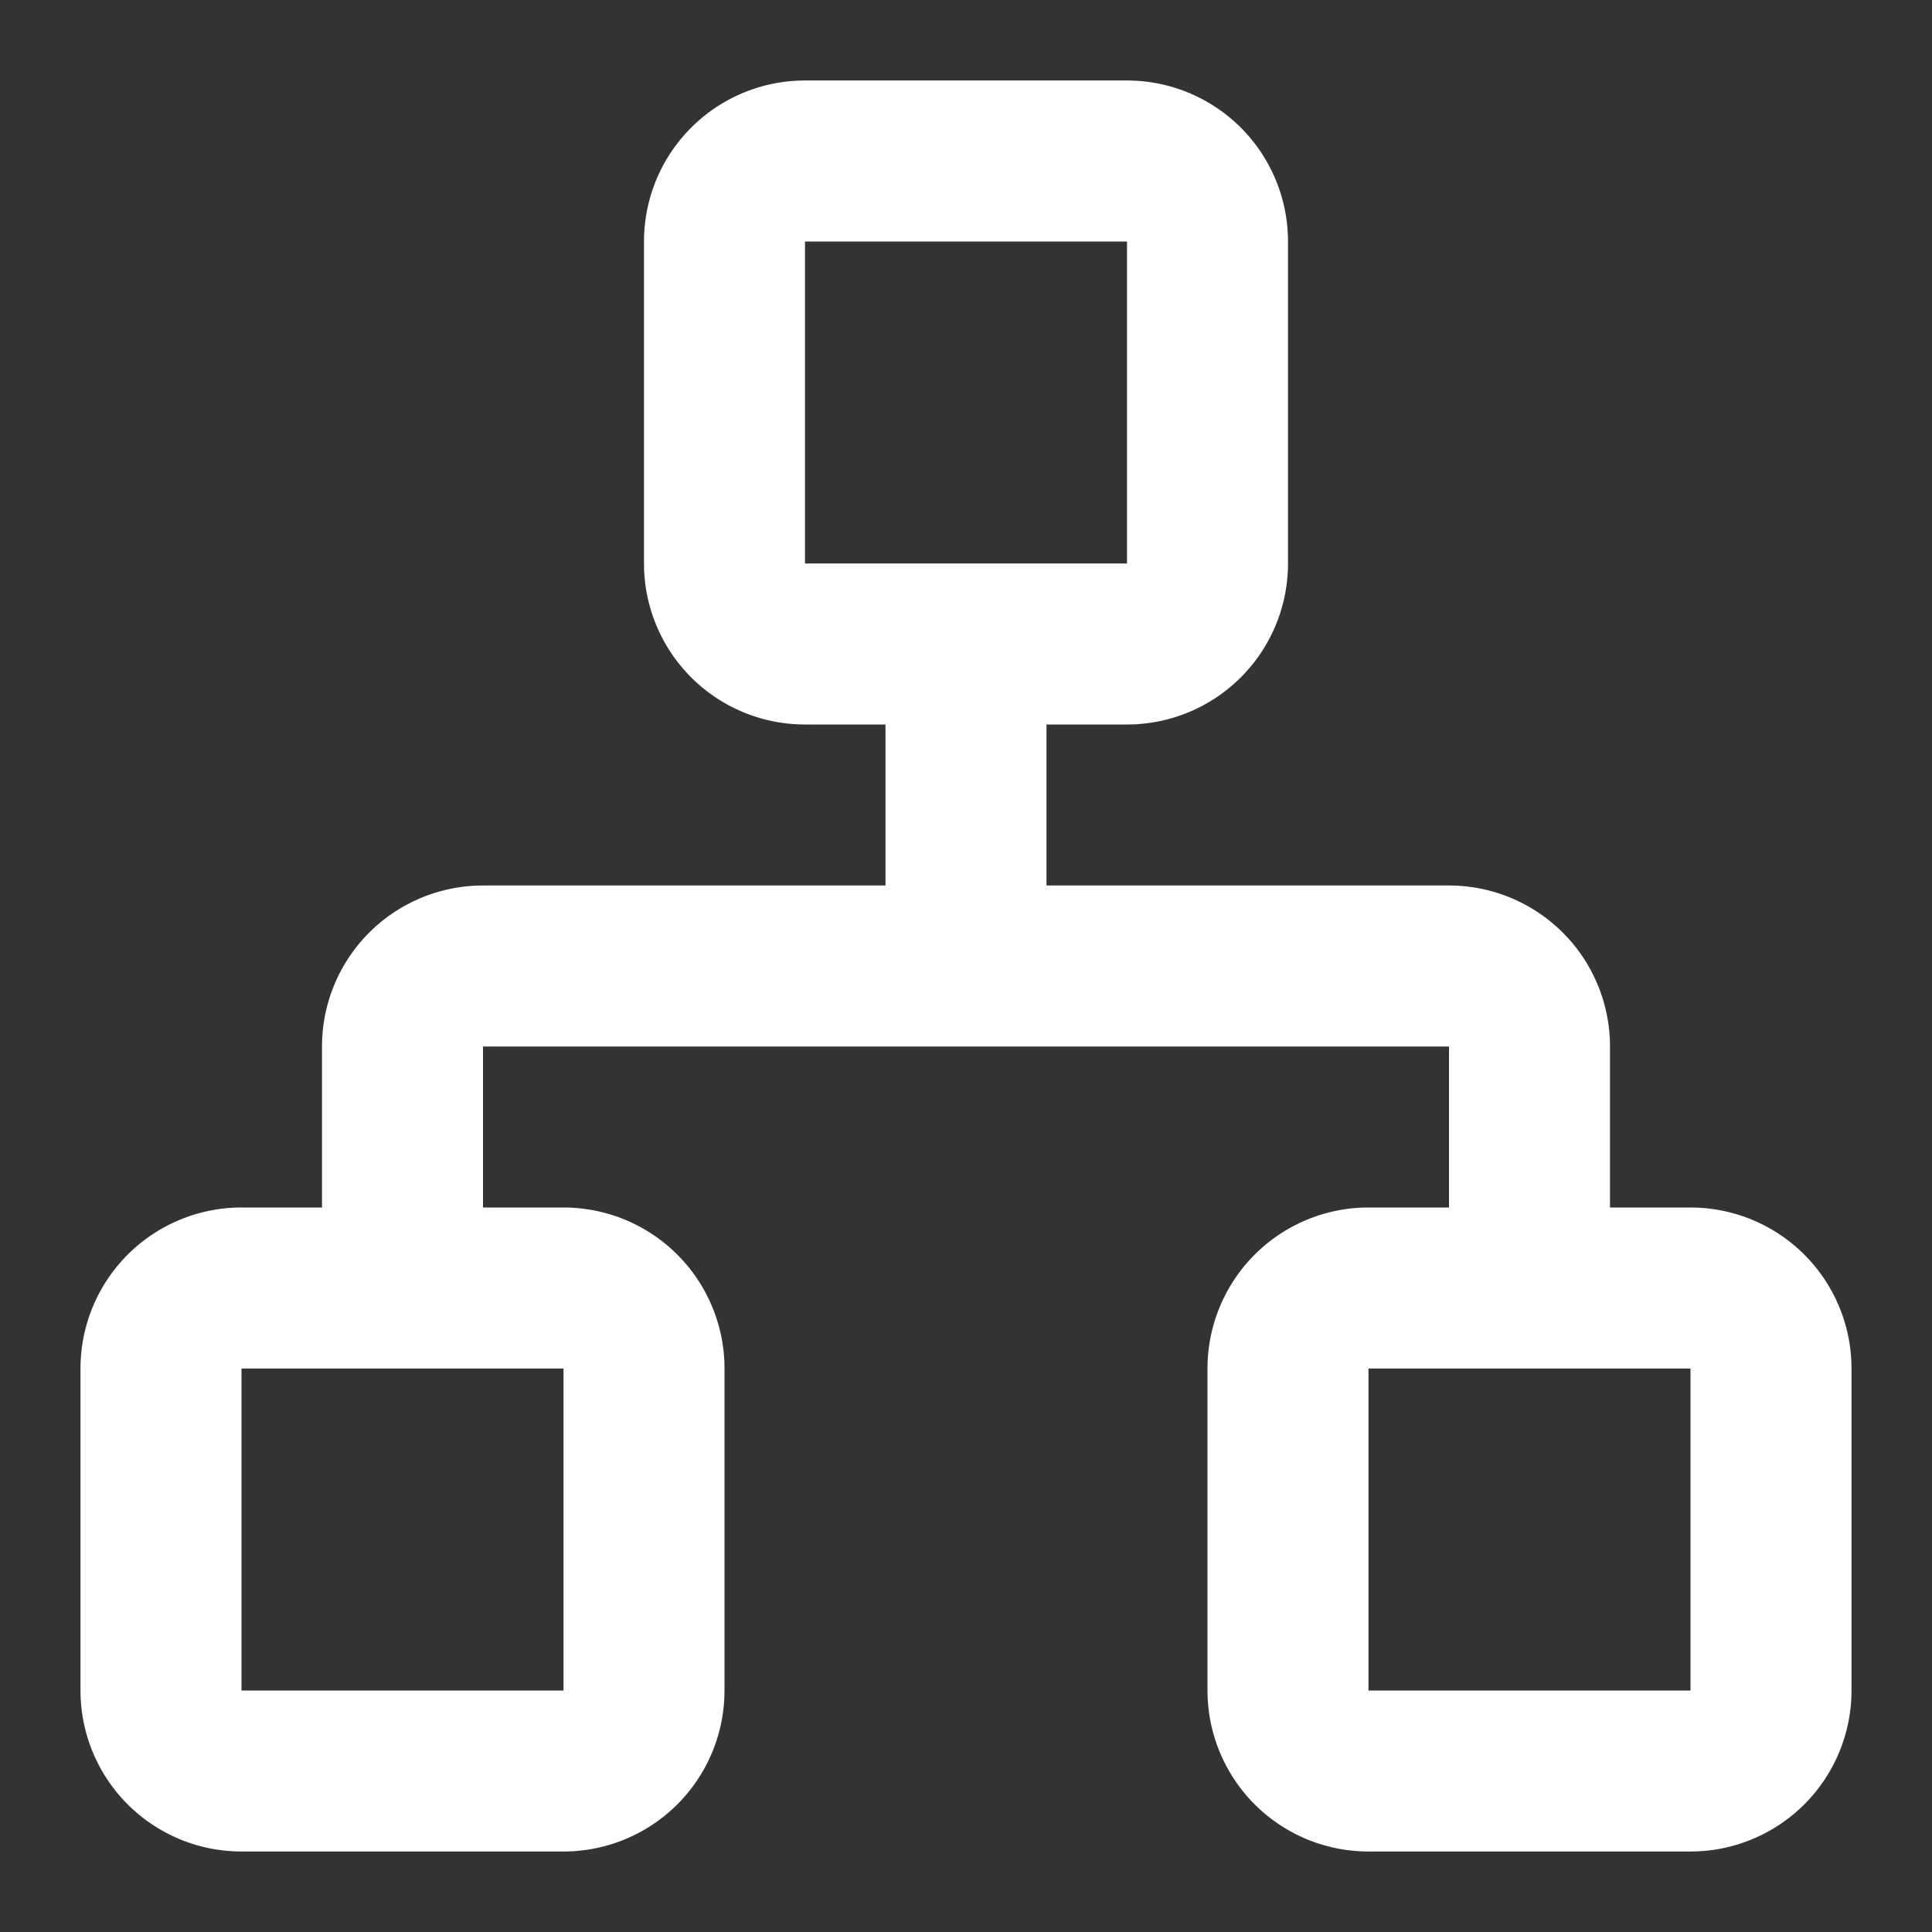
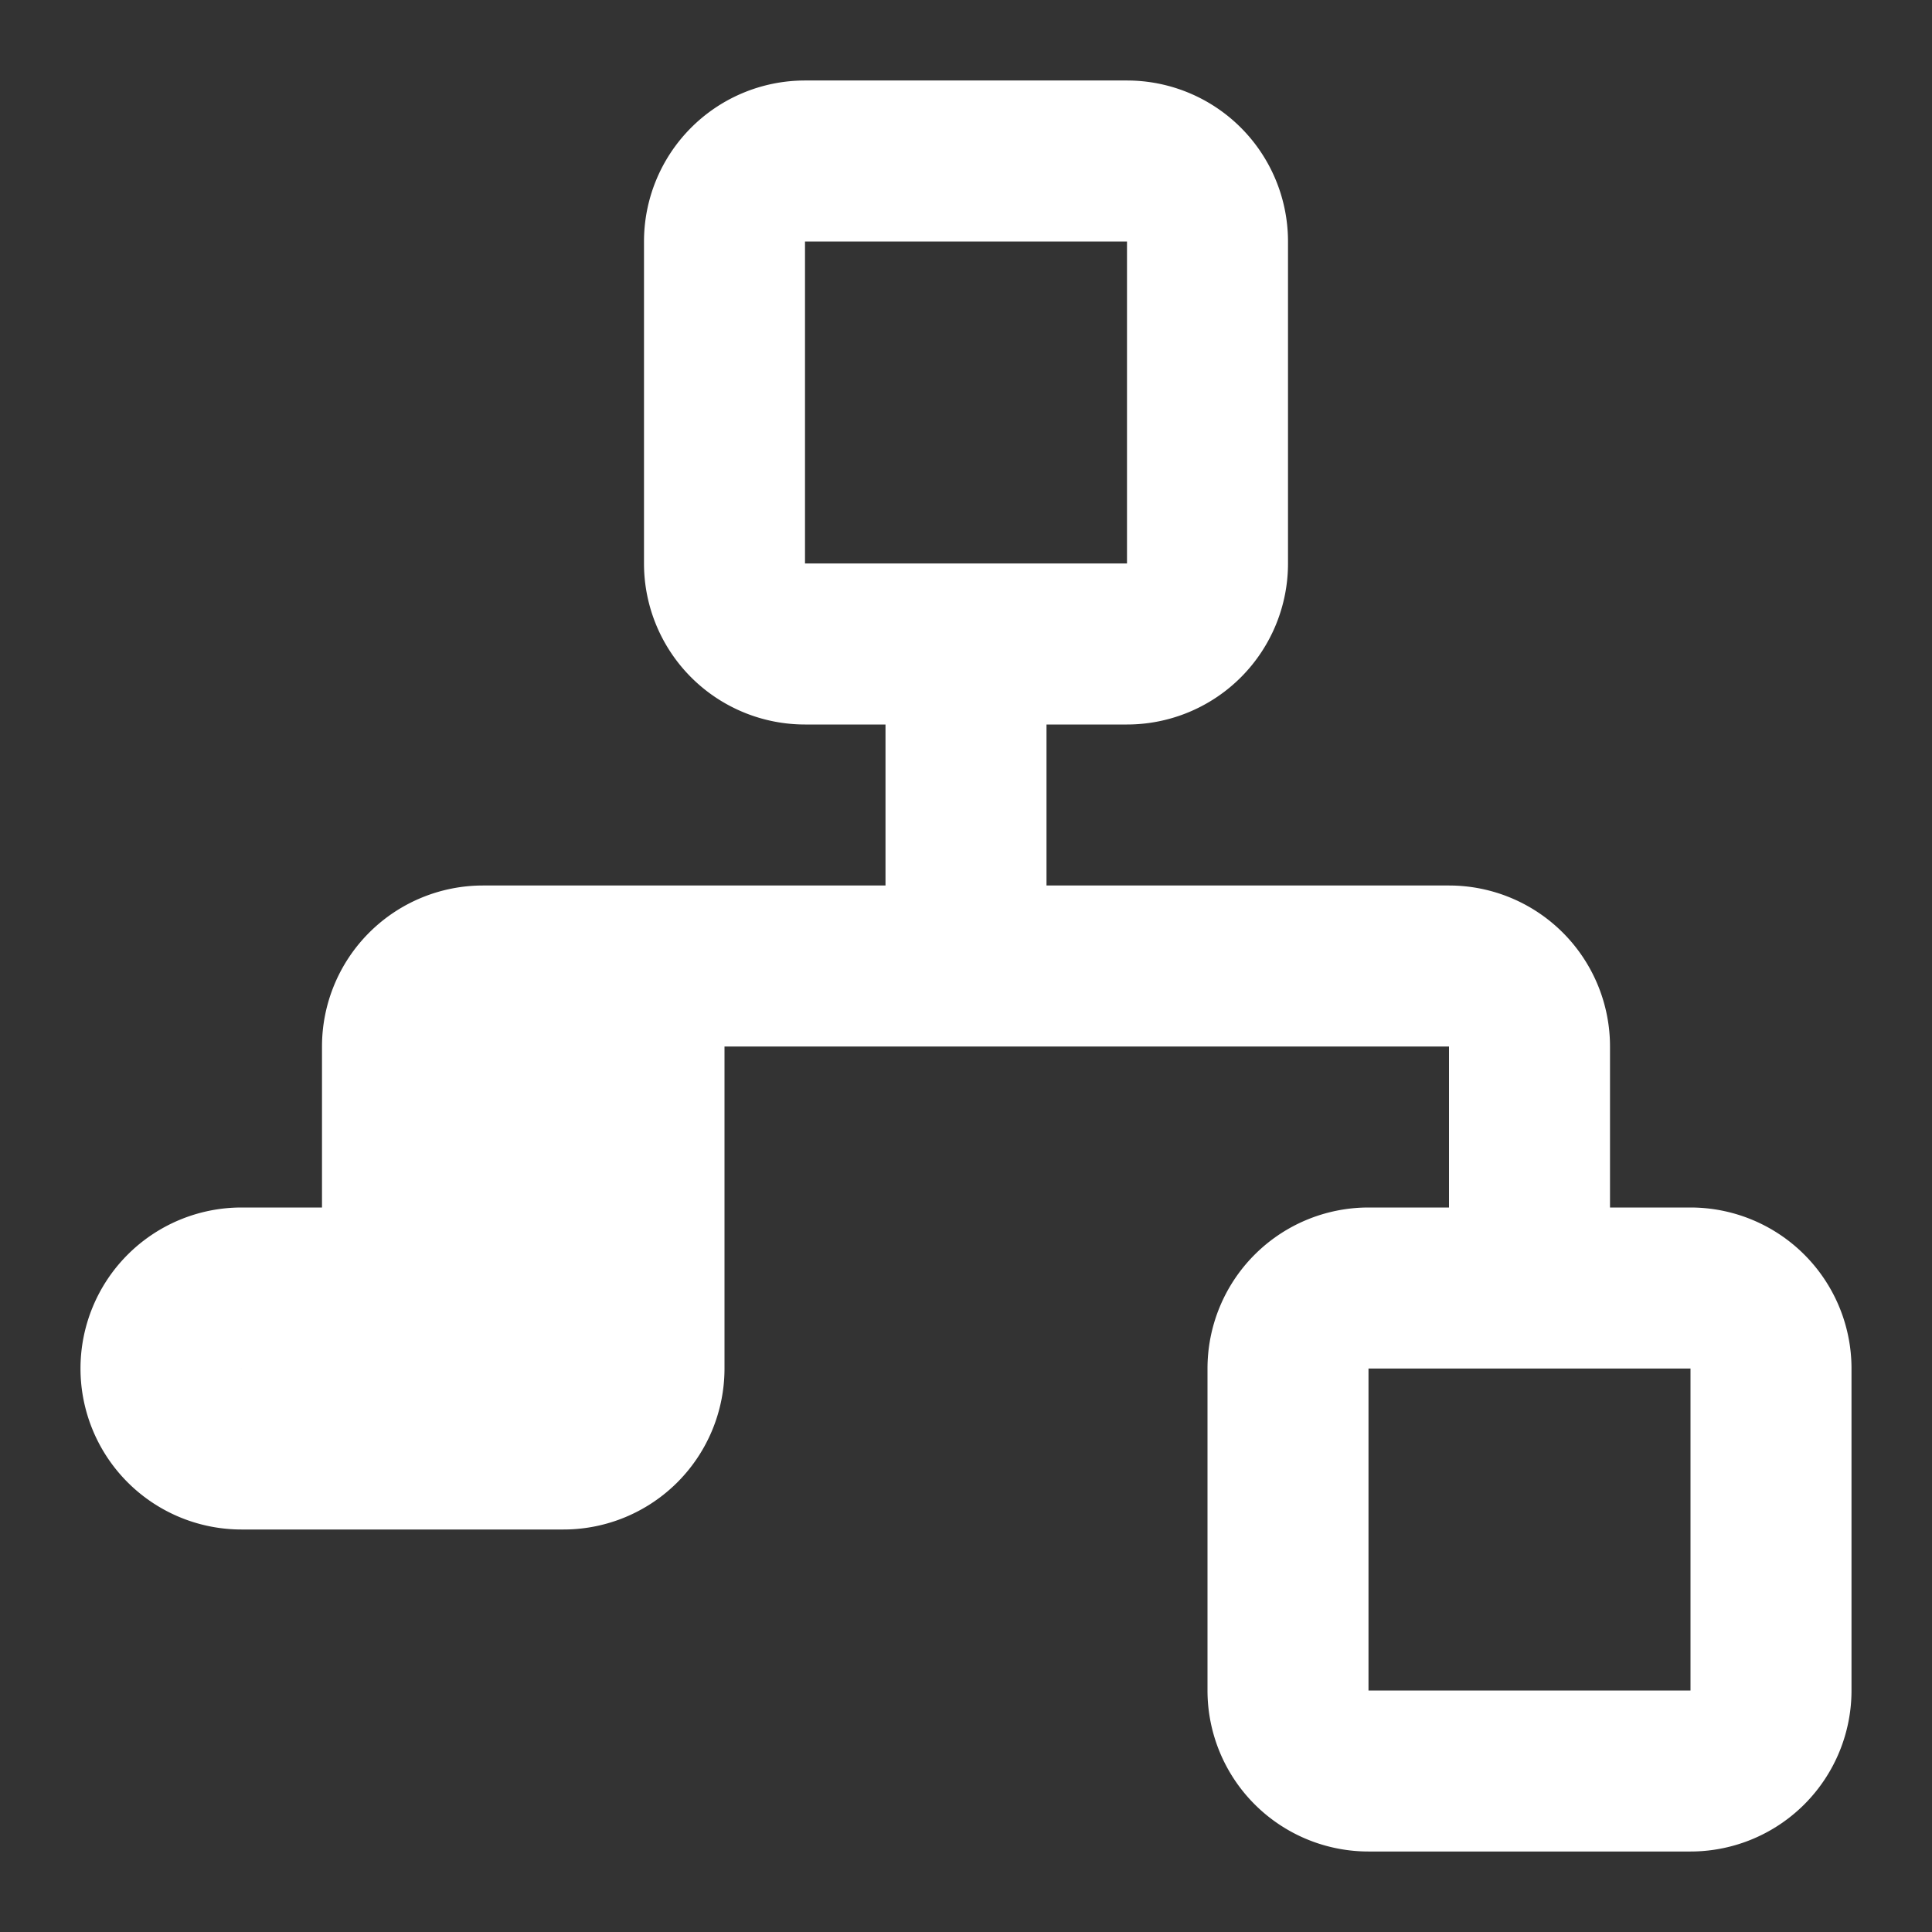
<svg xmlns="http://www.w3.org/2000/svg" width="24" height="24" fill="none" viewBox="0 0 24 24">
  <rect x="0" y="0" width="24" height="24" fill="#333333" stroke="none" />
-   <path stroke="#fff" stroke-linecap="round" stroke-linejoin="round" stroke-width="2" d="M21 16h-4a1 1 0 0 0-1 1v4a1 1 0 0 0 1 1h4a1 1 0 0 0 1-1v-4a1 1 0 0 0-1-1ZM7 16H3a1 1 0 0 0-1 1v4a1 1 0 0 0 1 1h4a1 1 0 0 0 1-1v-4a1 1 0 0 0-1-1ZM14 2h-4a1 1 0 0 0-1 1v4a1 1 0 0 0 1 1h4a1 1 0 0 0 1-1V3a1 1 0 0 0-1-1ZM5 16v-3a1 1 0 0 1 1-1h12a1 1 0 0 1 1 1v3M12 12V8" />
+   <path stroke="#fff" stroke-linecap="round" stroke-linejoin="round" stroke-width="2" d="M21 16h-4a1 1 0 0 0-1 1v4a1 1 0 0 0 1 1h4a1 1 0 0 0 1-1v-4a1 1 0 0 0-1-1ZM7 16H3a1 1 0 0 0-1 1a1 1 0 0 0 1 1h4a1 1 0 0 0 1-1v-4a1 1 0 0 0-1-1ZM14 2h-4a1 1 0 0 0-1 1v4a1 1 0 0 0 1 1h4a1 1 0 0 0 1-1V3a1 1 0 0 0-1-1ZM5 16v-3a1 1 0 0 1 1-1h12a1 1 0 0 1 1 1v3M12 12V8" />
</svg>